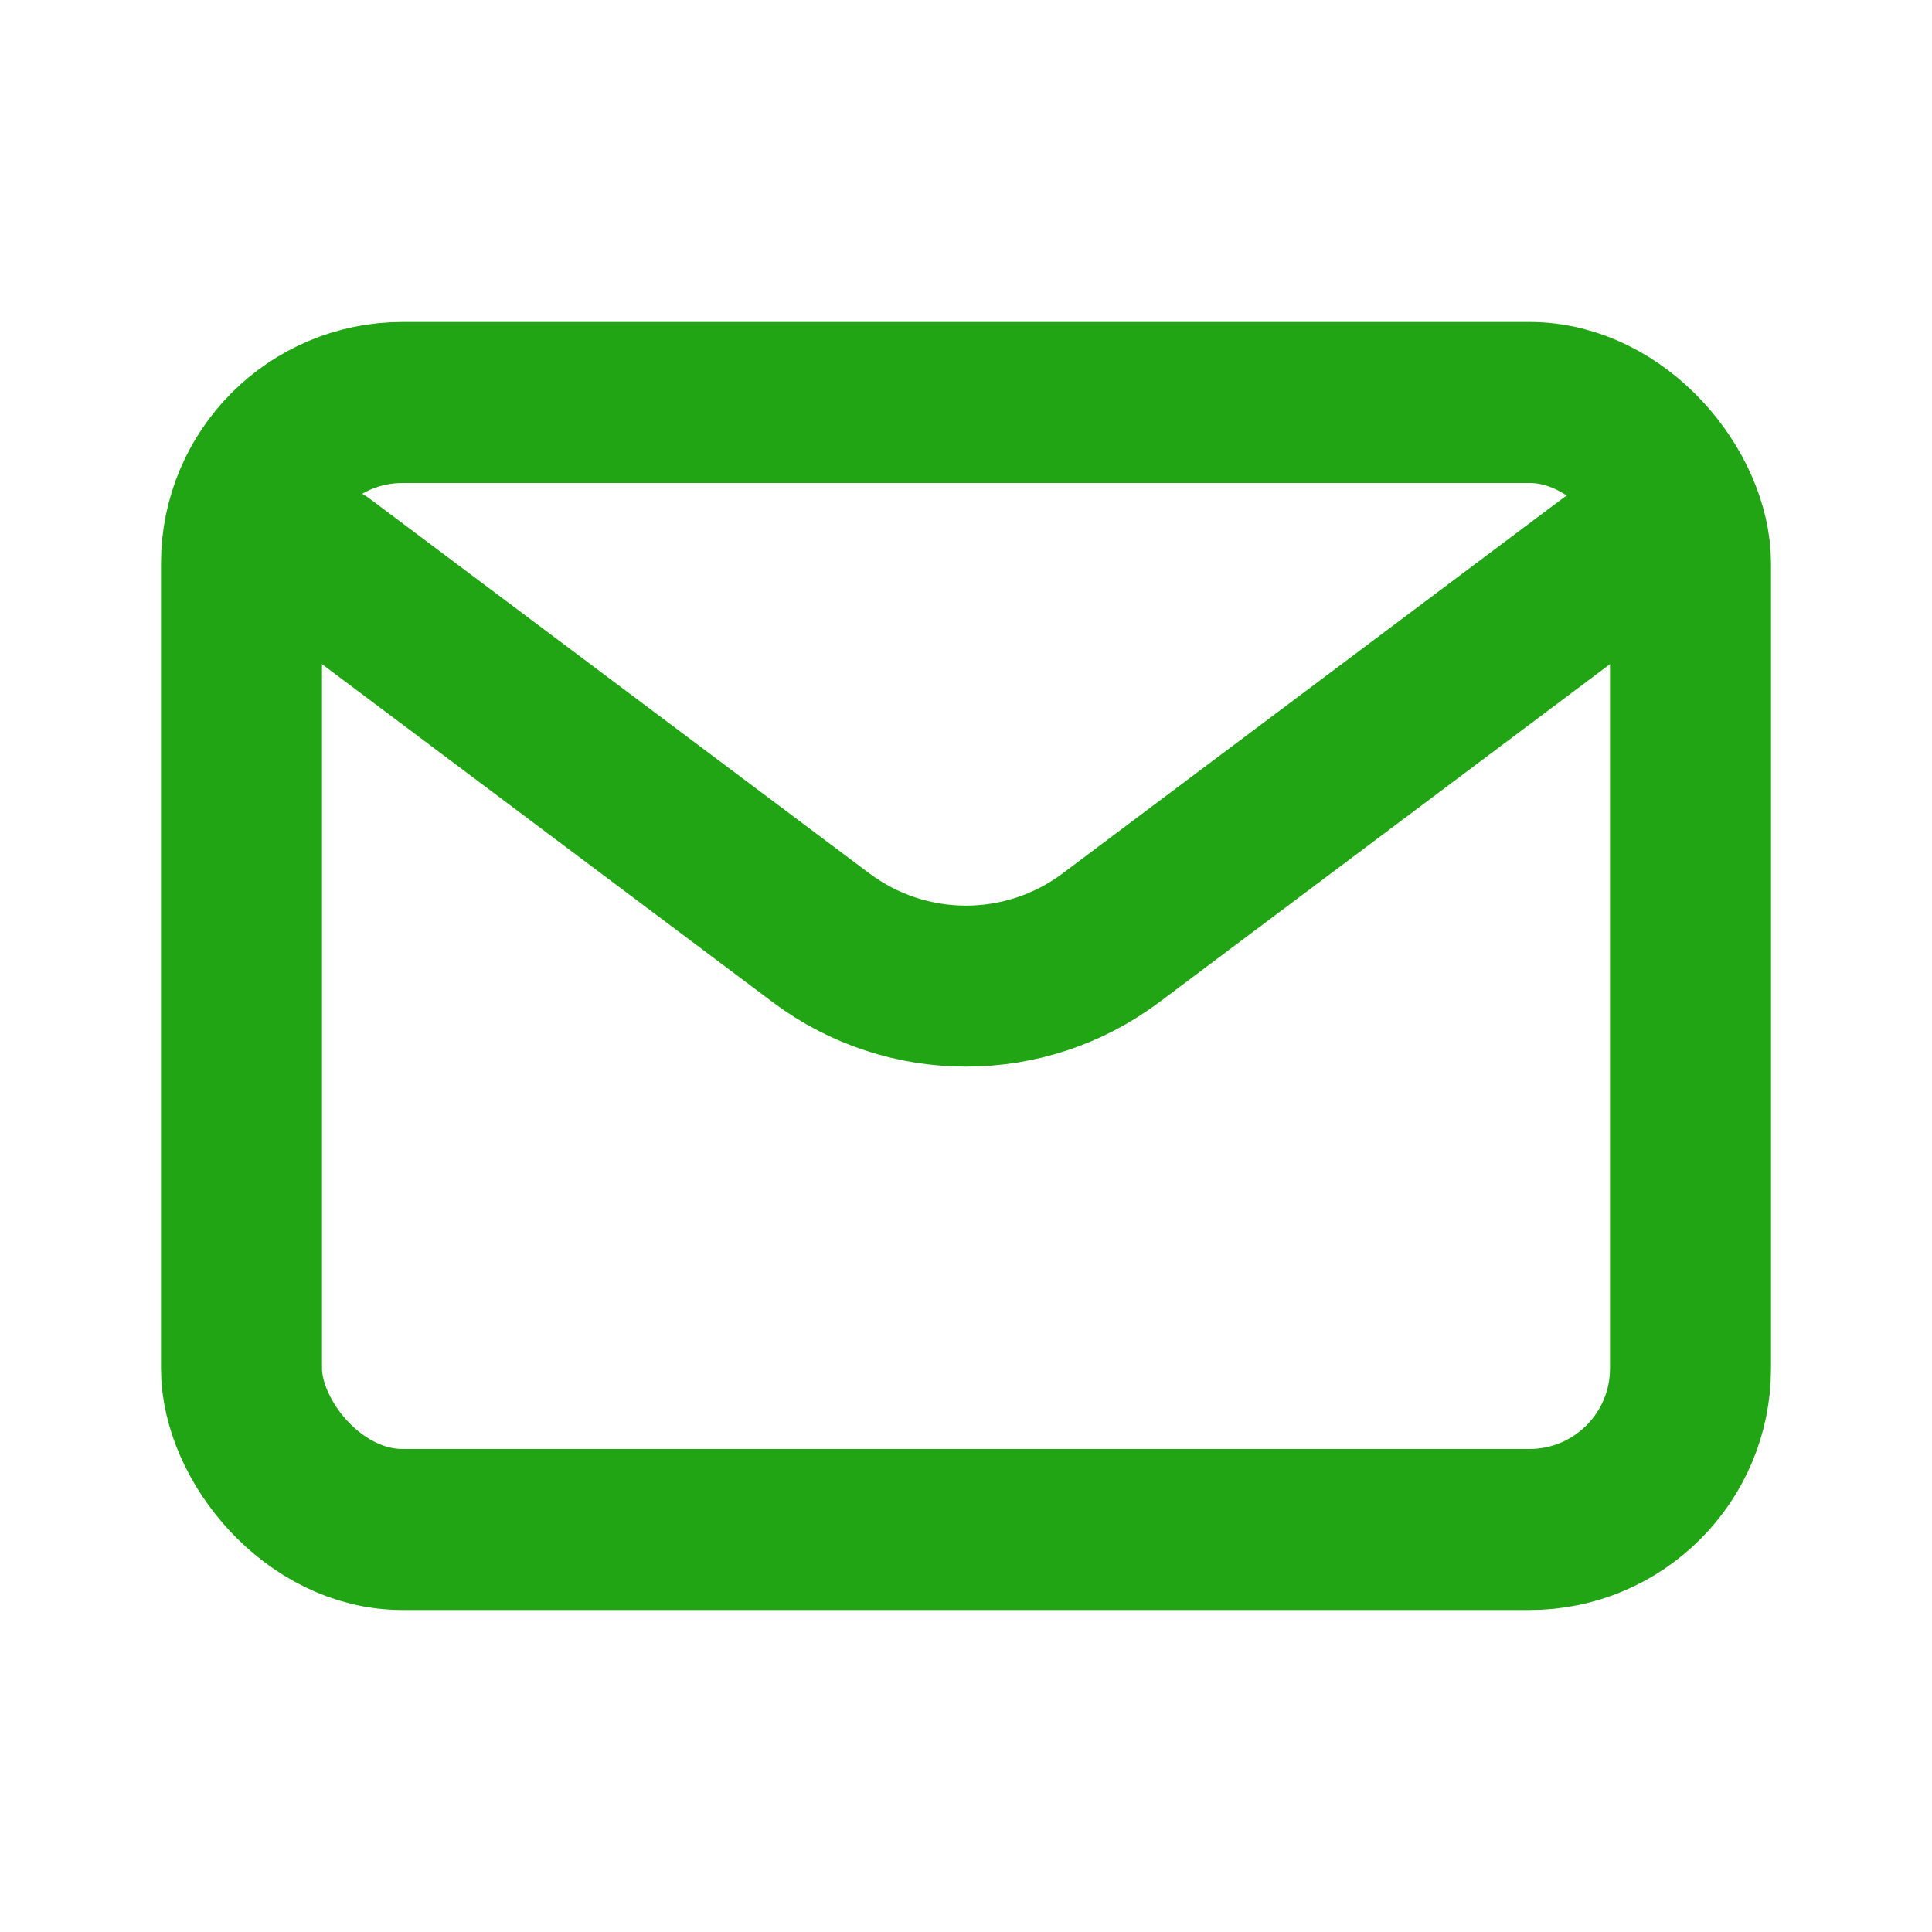
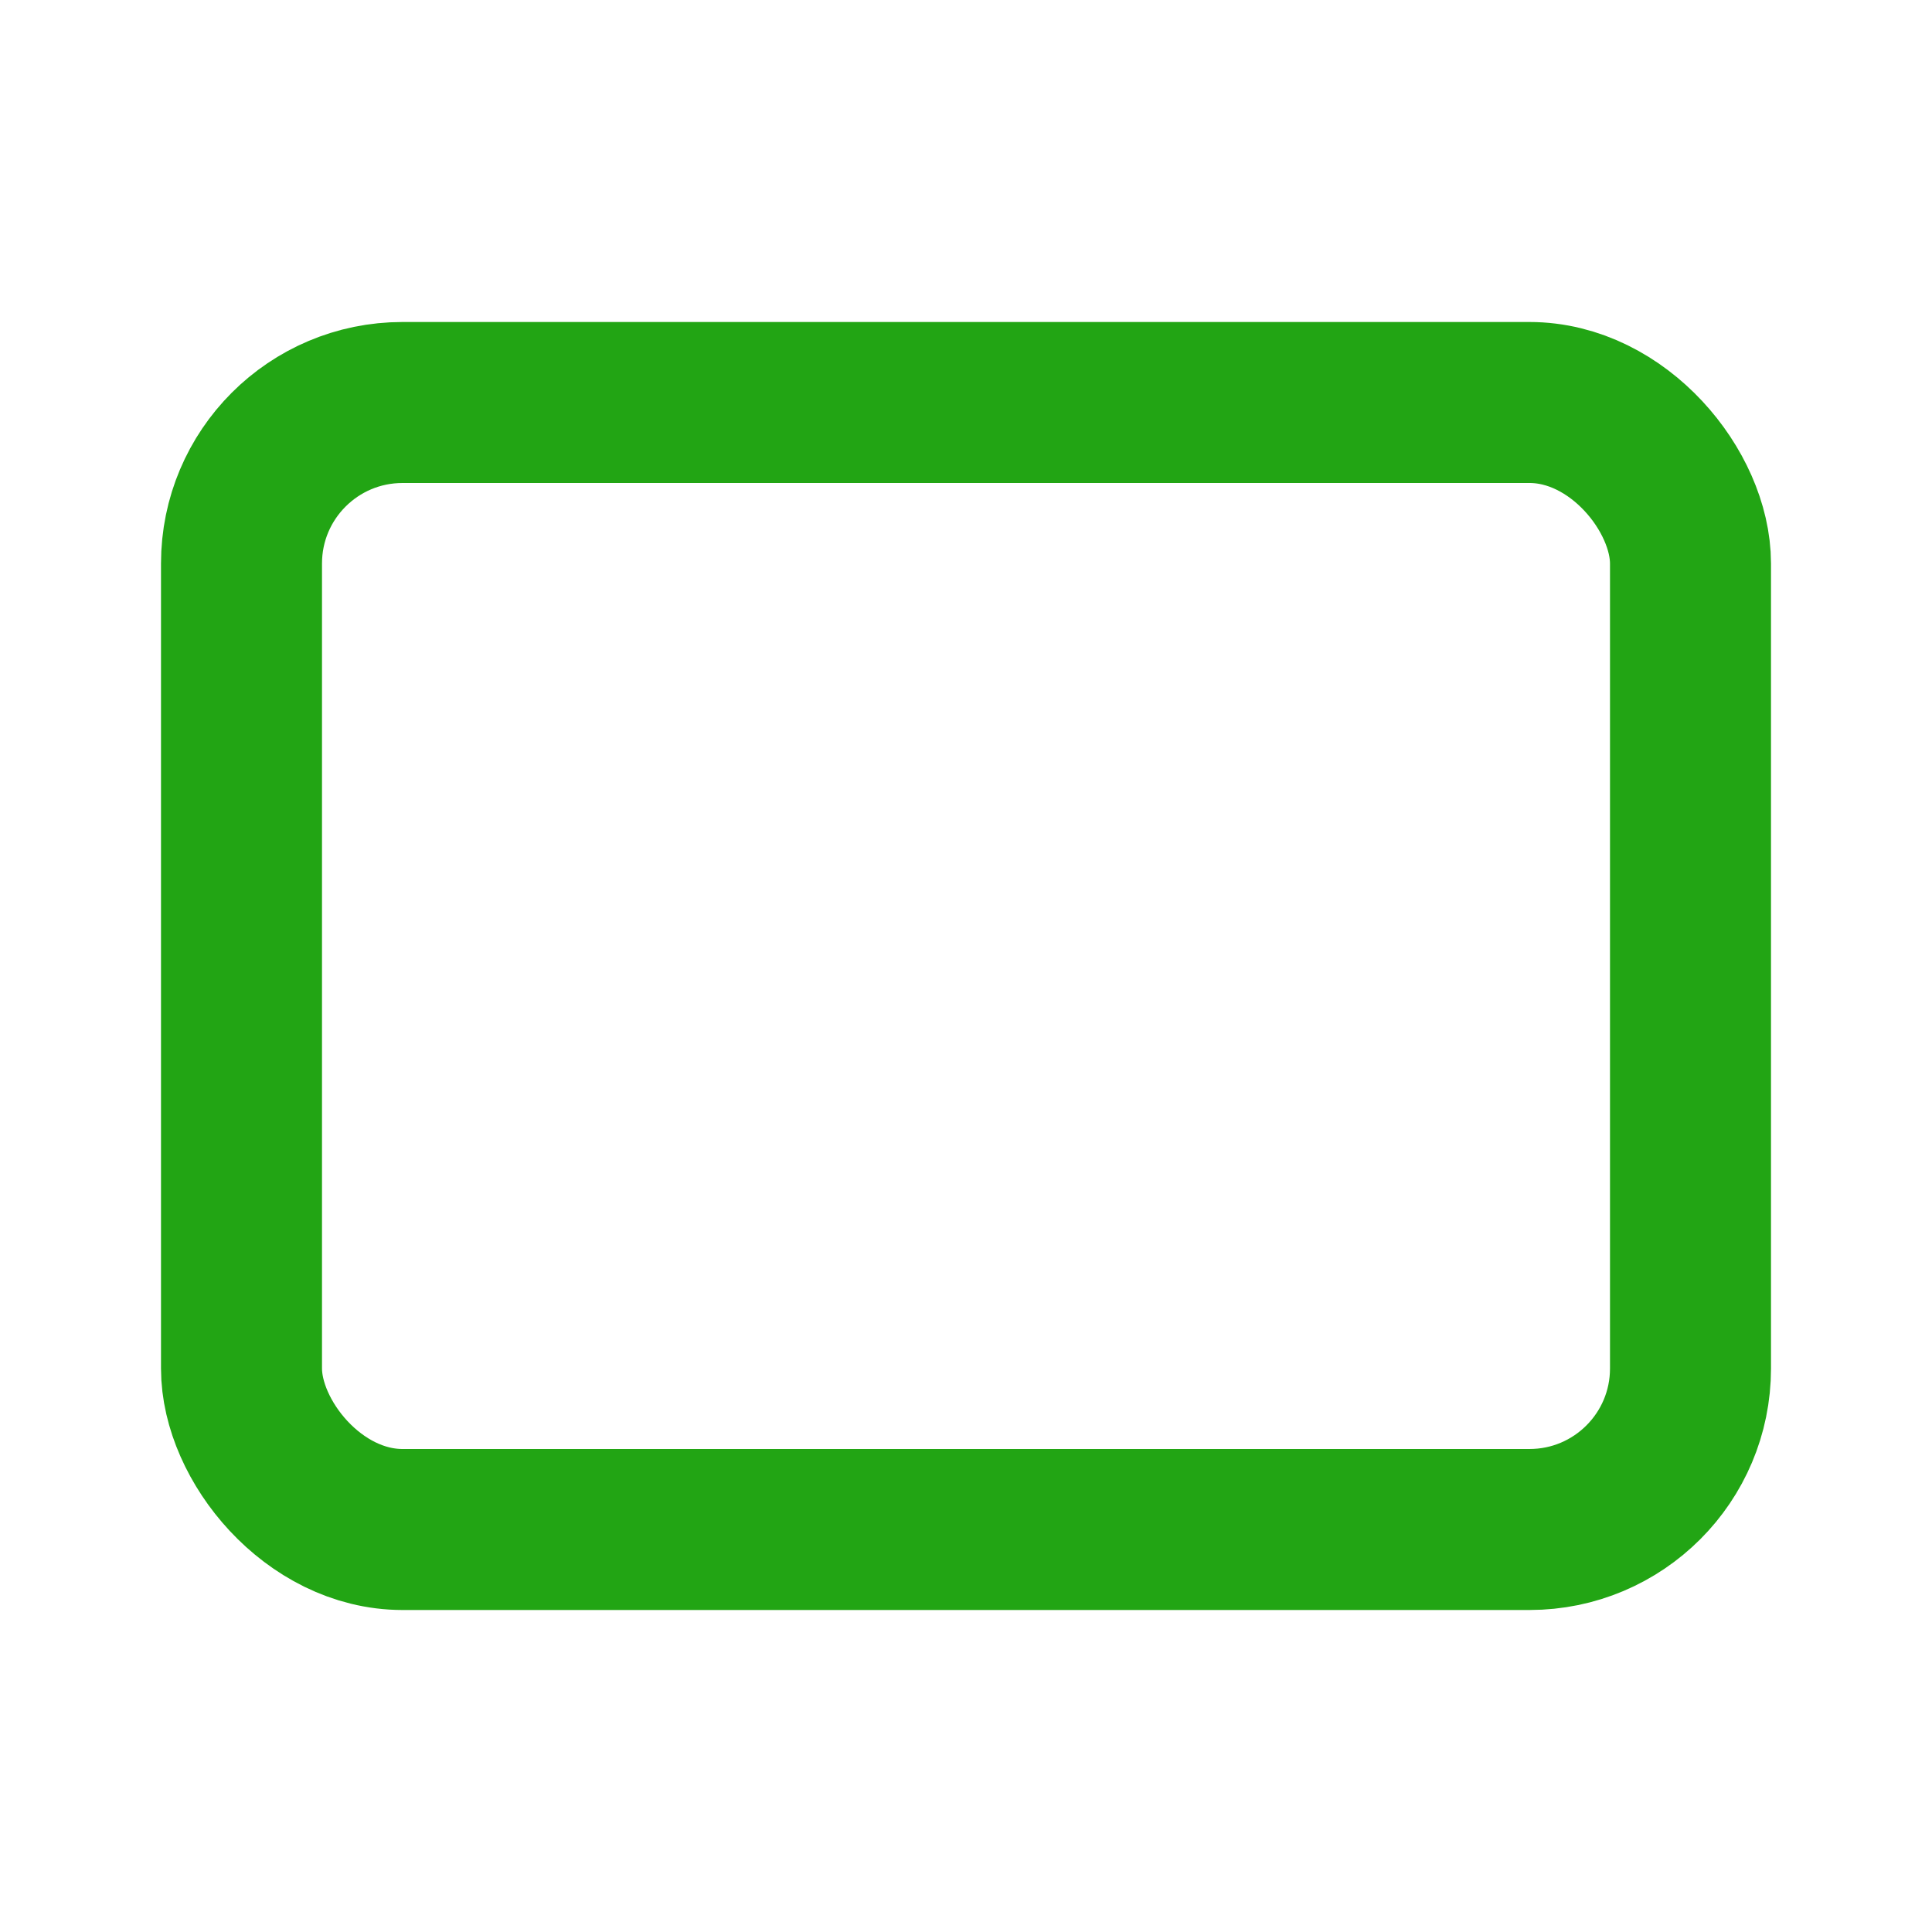
<svg xmlns="http://www.w3.org/2000/svg" width="800px" height="800px" viewBox="0 0 24 24" fill="none">
-   <path style="stroke: #22A514;" d="M4 7L10.2 11.65C11.267 12.45 12.733 12.45 13.8 11.65L20 7" stroke="#000000" stroke-width="2" stroke-linecap="round" stroke-linejoin="round" />
  <rect style="stroke: #22A514;" x="3" y="5" width="18" height="14" rx="2" stroke="#000000" stroke-width="2" stroke-linecap="round" />
</svg>